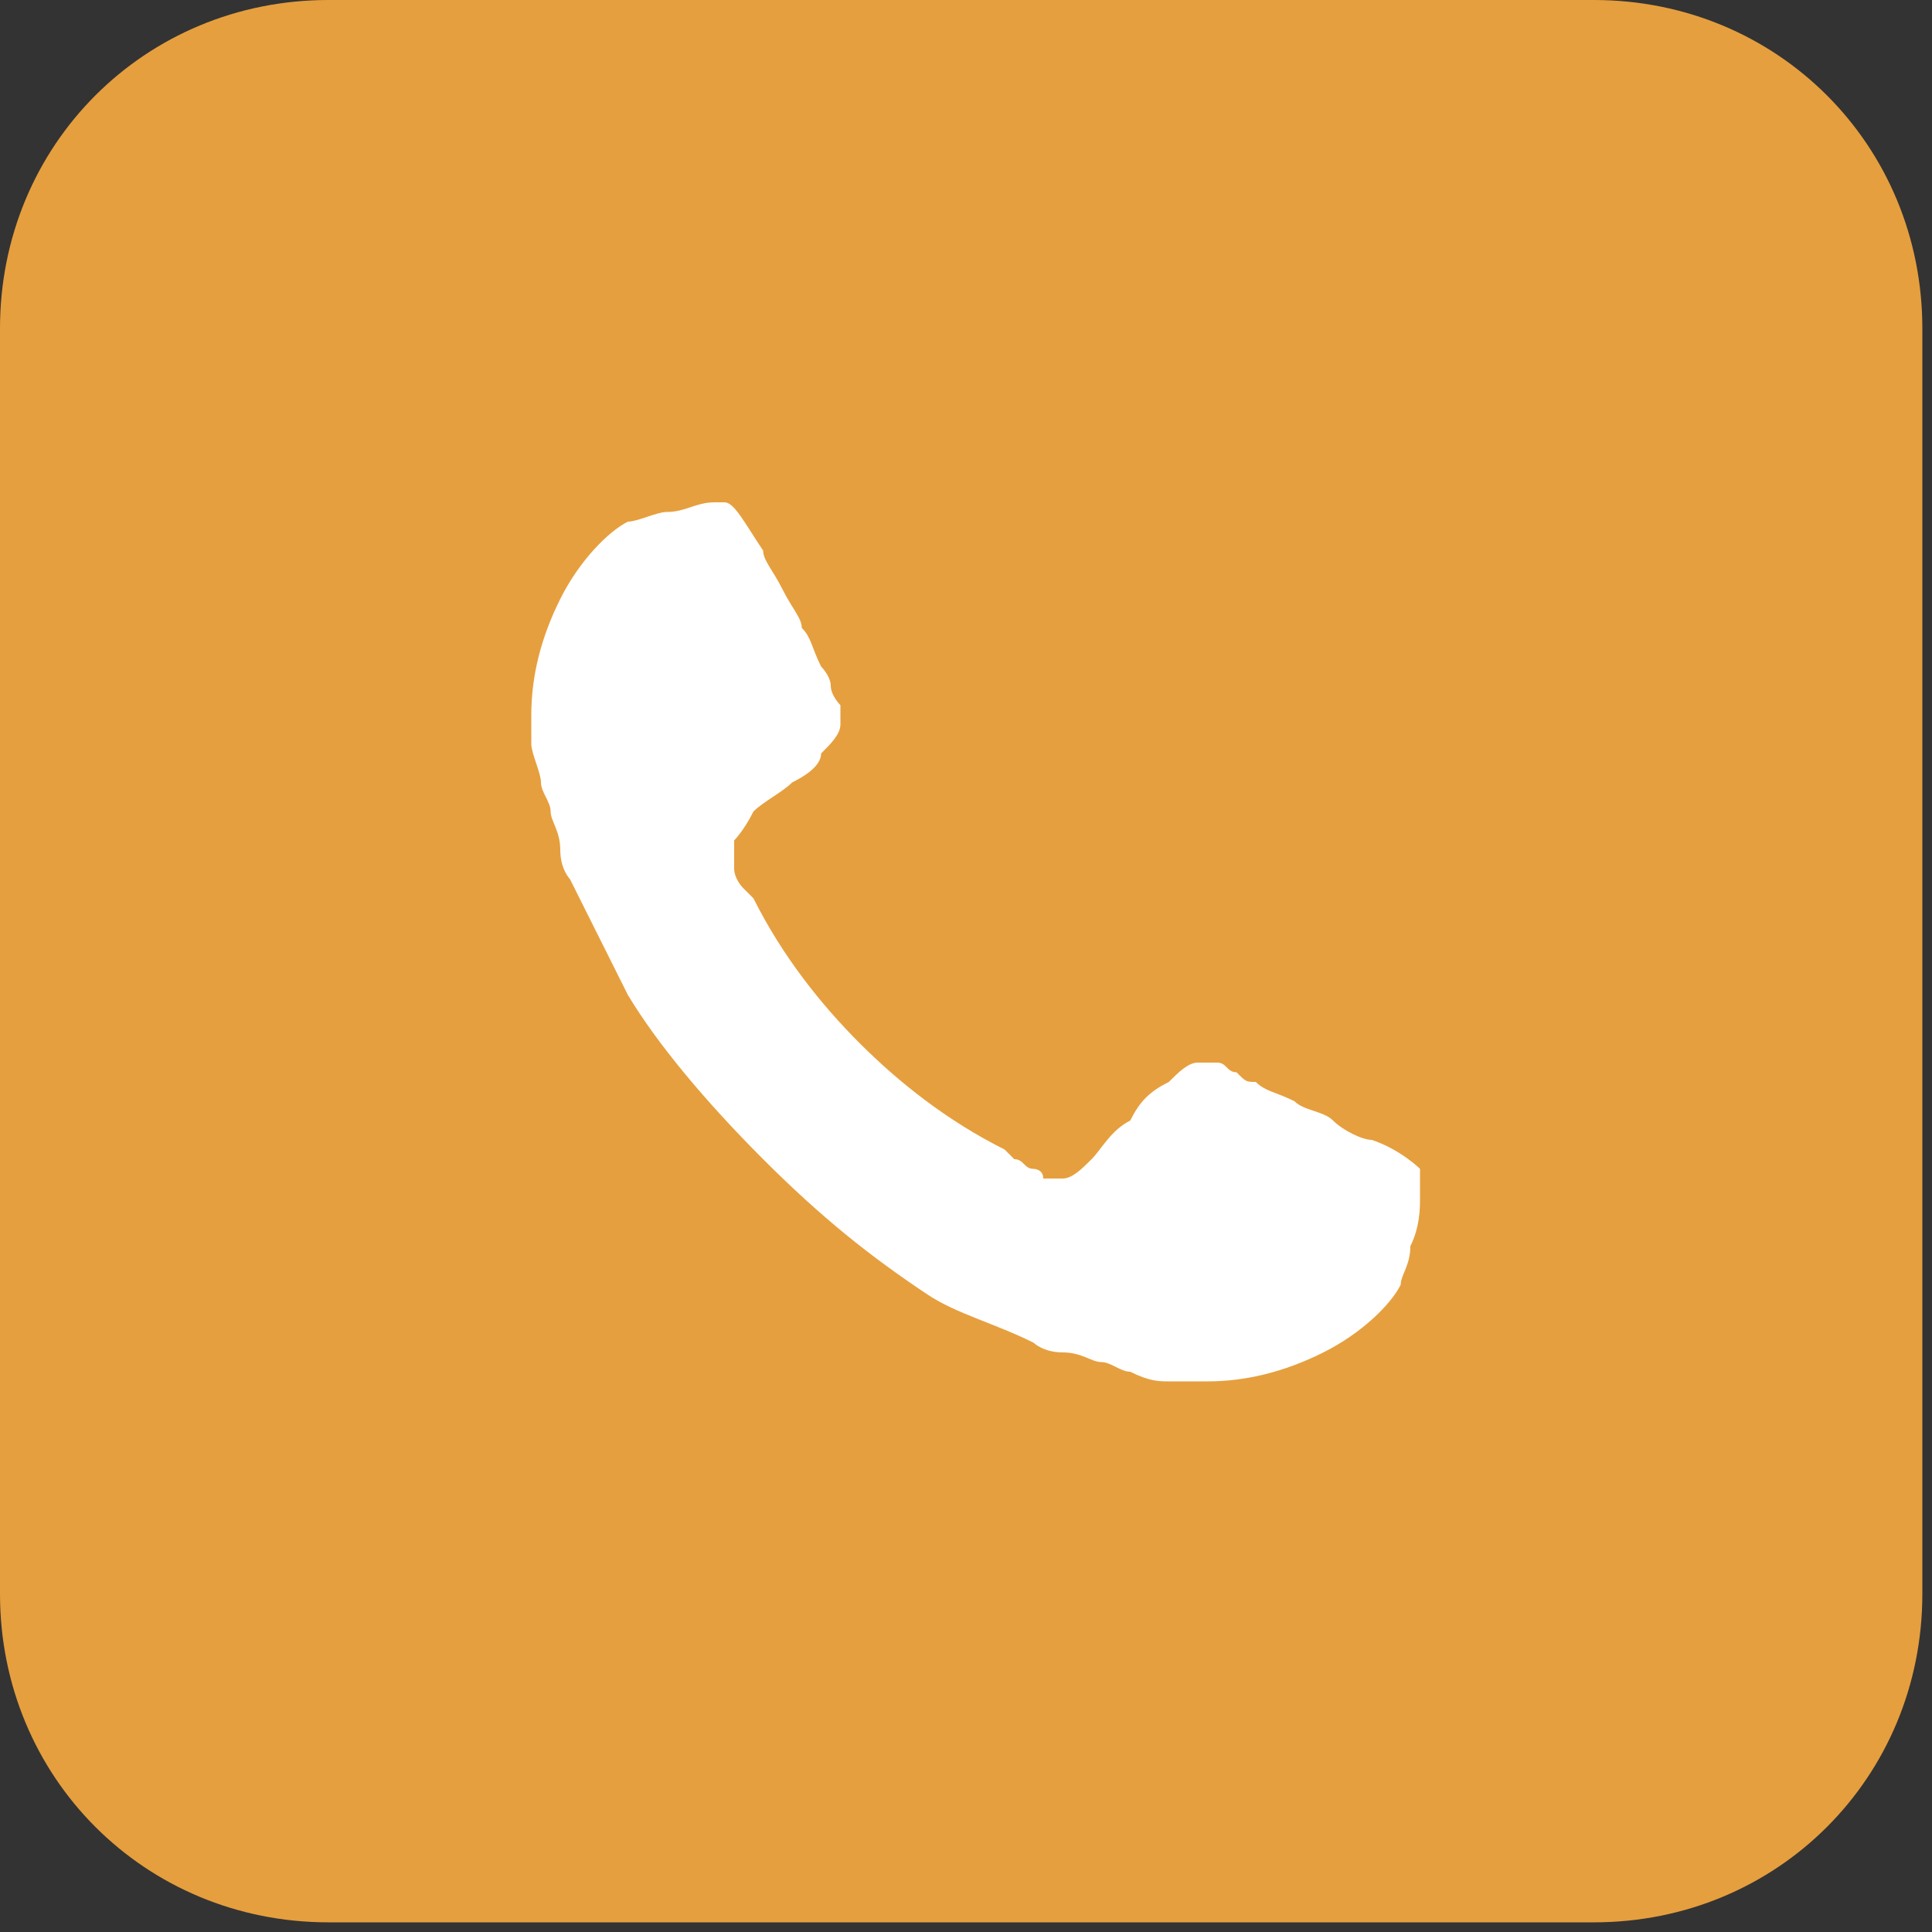
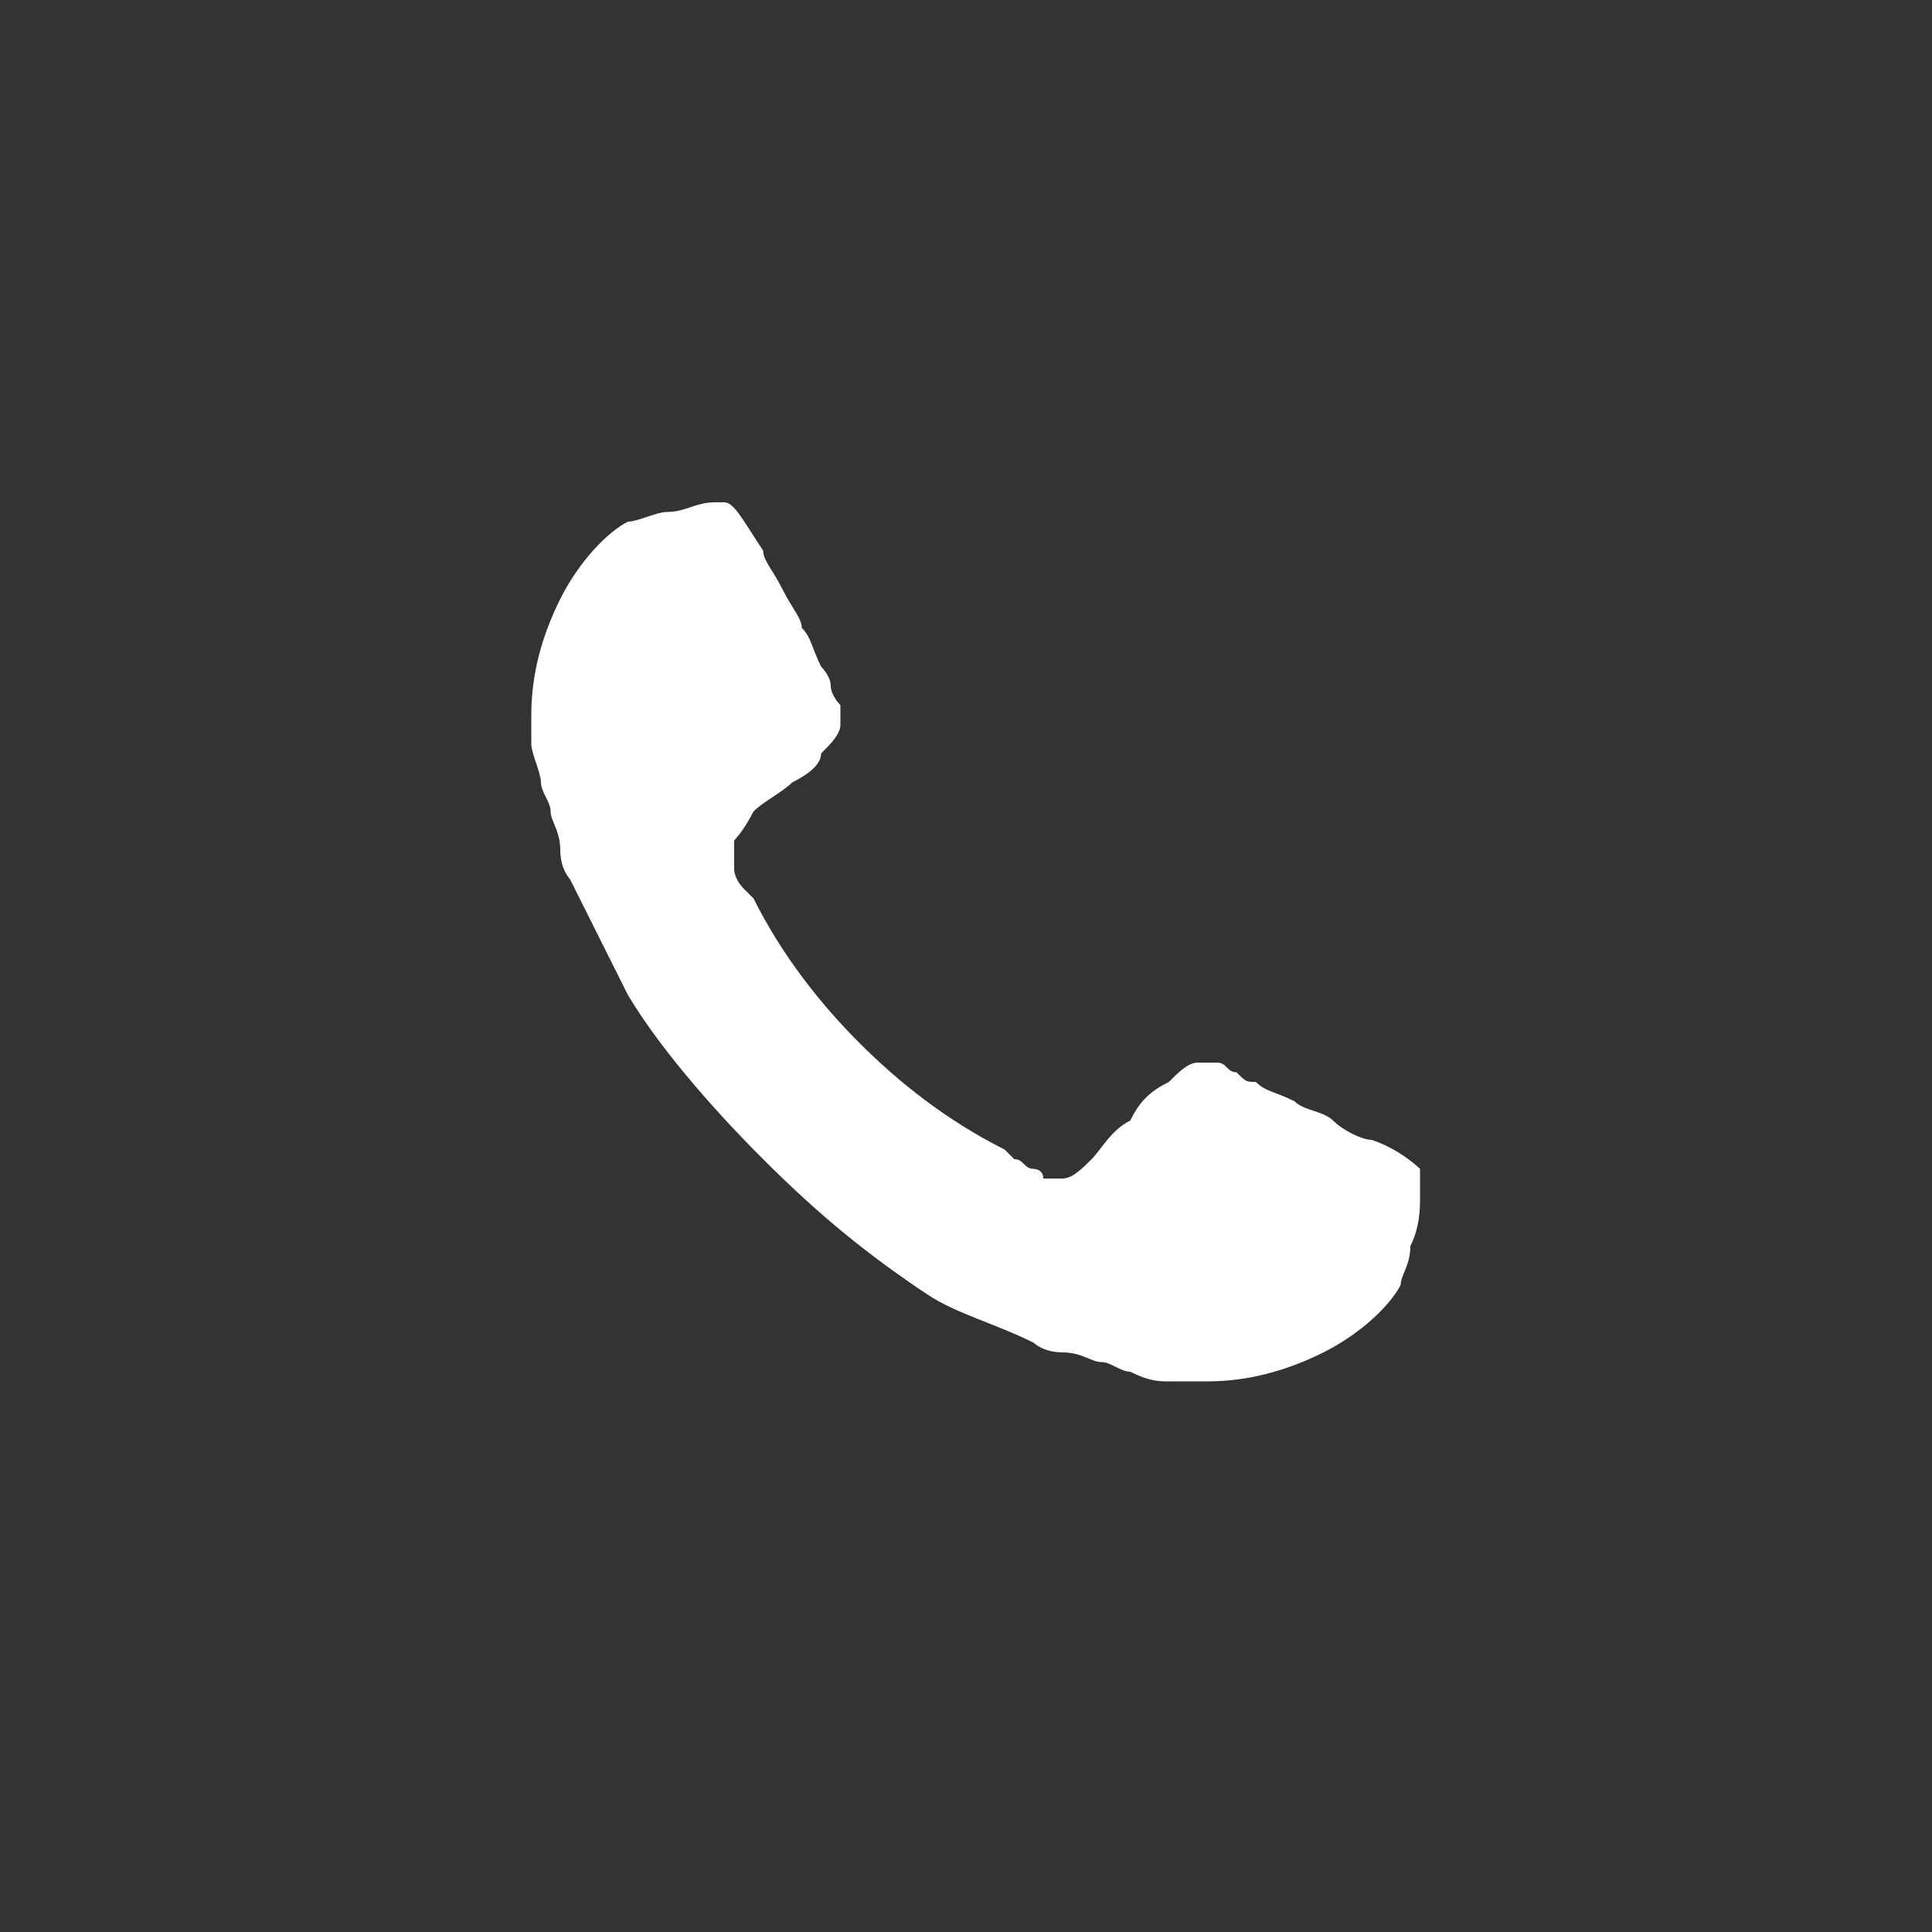
<svg xmlns="http://www.w3.org/2000/svg" version="1.1" id="Layer_1" x="0px" y="0px" viewBox="0 0 20 20" style="enable-background:new 0 0 20 20;" xml:space="preserve">
  <rect x="0" y="0" width="20" height="20" fill="#333333" stroke="none" />
  <style type="text/css">
	.st0{fill:#E69F3E;}
	.st1{fill:#FFFFFF;}
</style>
  <g>
-     <path class="st0" d="M19.9,16.5c0,1.9-1.5,3.4-3.4,3.4H3.4c-1.9,0-3.4-1.5-3.4-3.4V3.4C0,1.5,1.5,0,3.4,0h13.1   c1.9,0,3.4,1.5,3.4,3.4L19.9,16.5L19.9,16.5z" />
    <path class="st1" d="M14.7,12.4c0,0.1,0,0.3-0.1,0.5c0,0.2-0.1,0.3-0.1,0.4c-0.1,0.2-0.4,0.5-0.8,0.7c-0.4,0.2-0.8,0.3-1.2,0.3   c-0.1,0-0.2,0-0.4,0c-0.1,0-0.2,0-0.4-0.1c-0.1,0-0.2-0.1-0.3-0.1c-0.1,0-0.2-0.1-0.4-0.1s-0.3-0.1-0.3-0.1   c-0.4-0.2-0.8-0.3-1.1-0.5C9,13,8.5,12.6,7.9,12s-1.1-1.2-1.4-1.7C6.3,9.9,6.1,9.5,5.9,9.1c0,0-0.1-0.1-0.1-0.3   C5.8,8.6,5.7,8.5,5.7,8.4c0-0.1-0.1-0.2-0.1-0.3c0-0.1-0.1-0.3-0.1-0.4c0-0.1,0-0.2,0-0.3c0-0.4,0.1-0.8,0.3-1.2   c0.2-0.4,0.5-0.7,0.7-0.8c0.1,0,0.3-0.1,0.4-0.1c0.2,0,0.3-0.1,0.5-0.1c0.1,0,0.1,0,0.1,0c0.1,0,0.2,0.2,0.4,0.5   c0,0.1,0.1,0.2,0.2,0.4c0.1,0.2,0.2,0.3,0.2,0.4c0.1,0.1,0.1,0.2,0.2,0.4c0,0,0.1,0.1,0.1,0.2s0.1,0.2,0.1,0.2c0,0.1,0,0.1,0,0.2   c0,0.1-0.1,0.2-0.2,0.3C8.5,7.9,8.4,8,8.2,8.1C8.1,8.2,7.9,8.3,7.8,8.4C7.7,8.6,7.6,8.7,7.6,8.7c0,0,0,0.1,0,0.2s0,0.1,0,0.1   c0,0,0,0.1,0.1,0.2c0.1,0.1,0.1,0.1,0.1,0.1c0.3,0.6,0.7,1.1,1.1,1.5c0.4,0.4,0.9,0.8,1.5,1.1c0,0,0,0,0.1,0.1   c0.1,0,0.1,0.1,0.2,0.1c0,0,0.1,0,0.1,0.1c0,0,0.1,0,0.2,0c0.1,0,0.2-0.1,0.3-0.2c0.1-0.1,0.2-0.3,0.4-0.4c0.1-0.2,0.2-0.3,0.4-0.4   c0.1-0.1,0.2-0.2,0.3-0.2c0.1,0,0.1,0,0.2,0c0.1,0,0.1,0.1,0.2,0.1c0.1,0.1,0.1,0.1,0.2,0.1c0.1,0.1,0.2,0.1,0.4,0.2   c0.1,0.1,0.3,0.1,0.4,0.2c0.1,0.1,0.3,0.2,0.4,0.2c0.3,0.1,0.5,0.3,0.5,0.3C14.7,12.3,14.7,12.4,14.7,12.4z" />
  </g>
</svg>